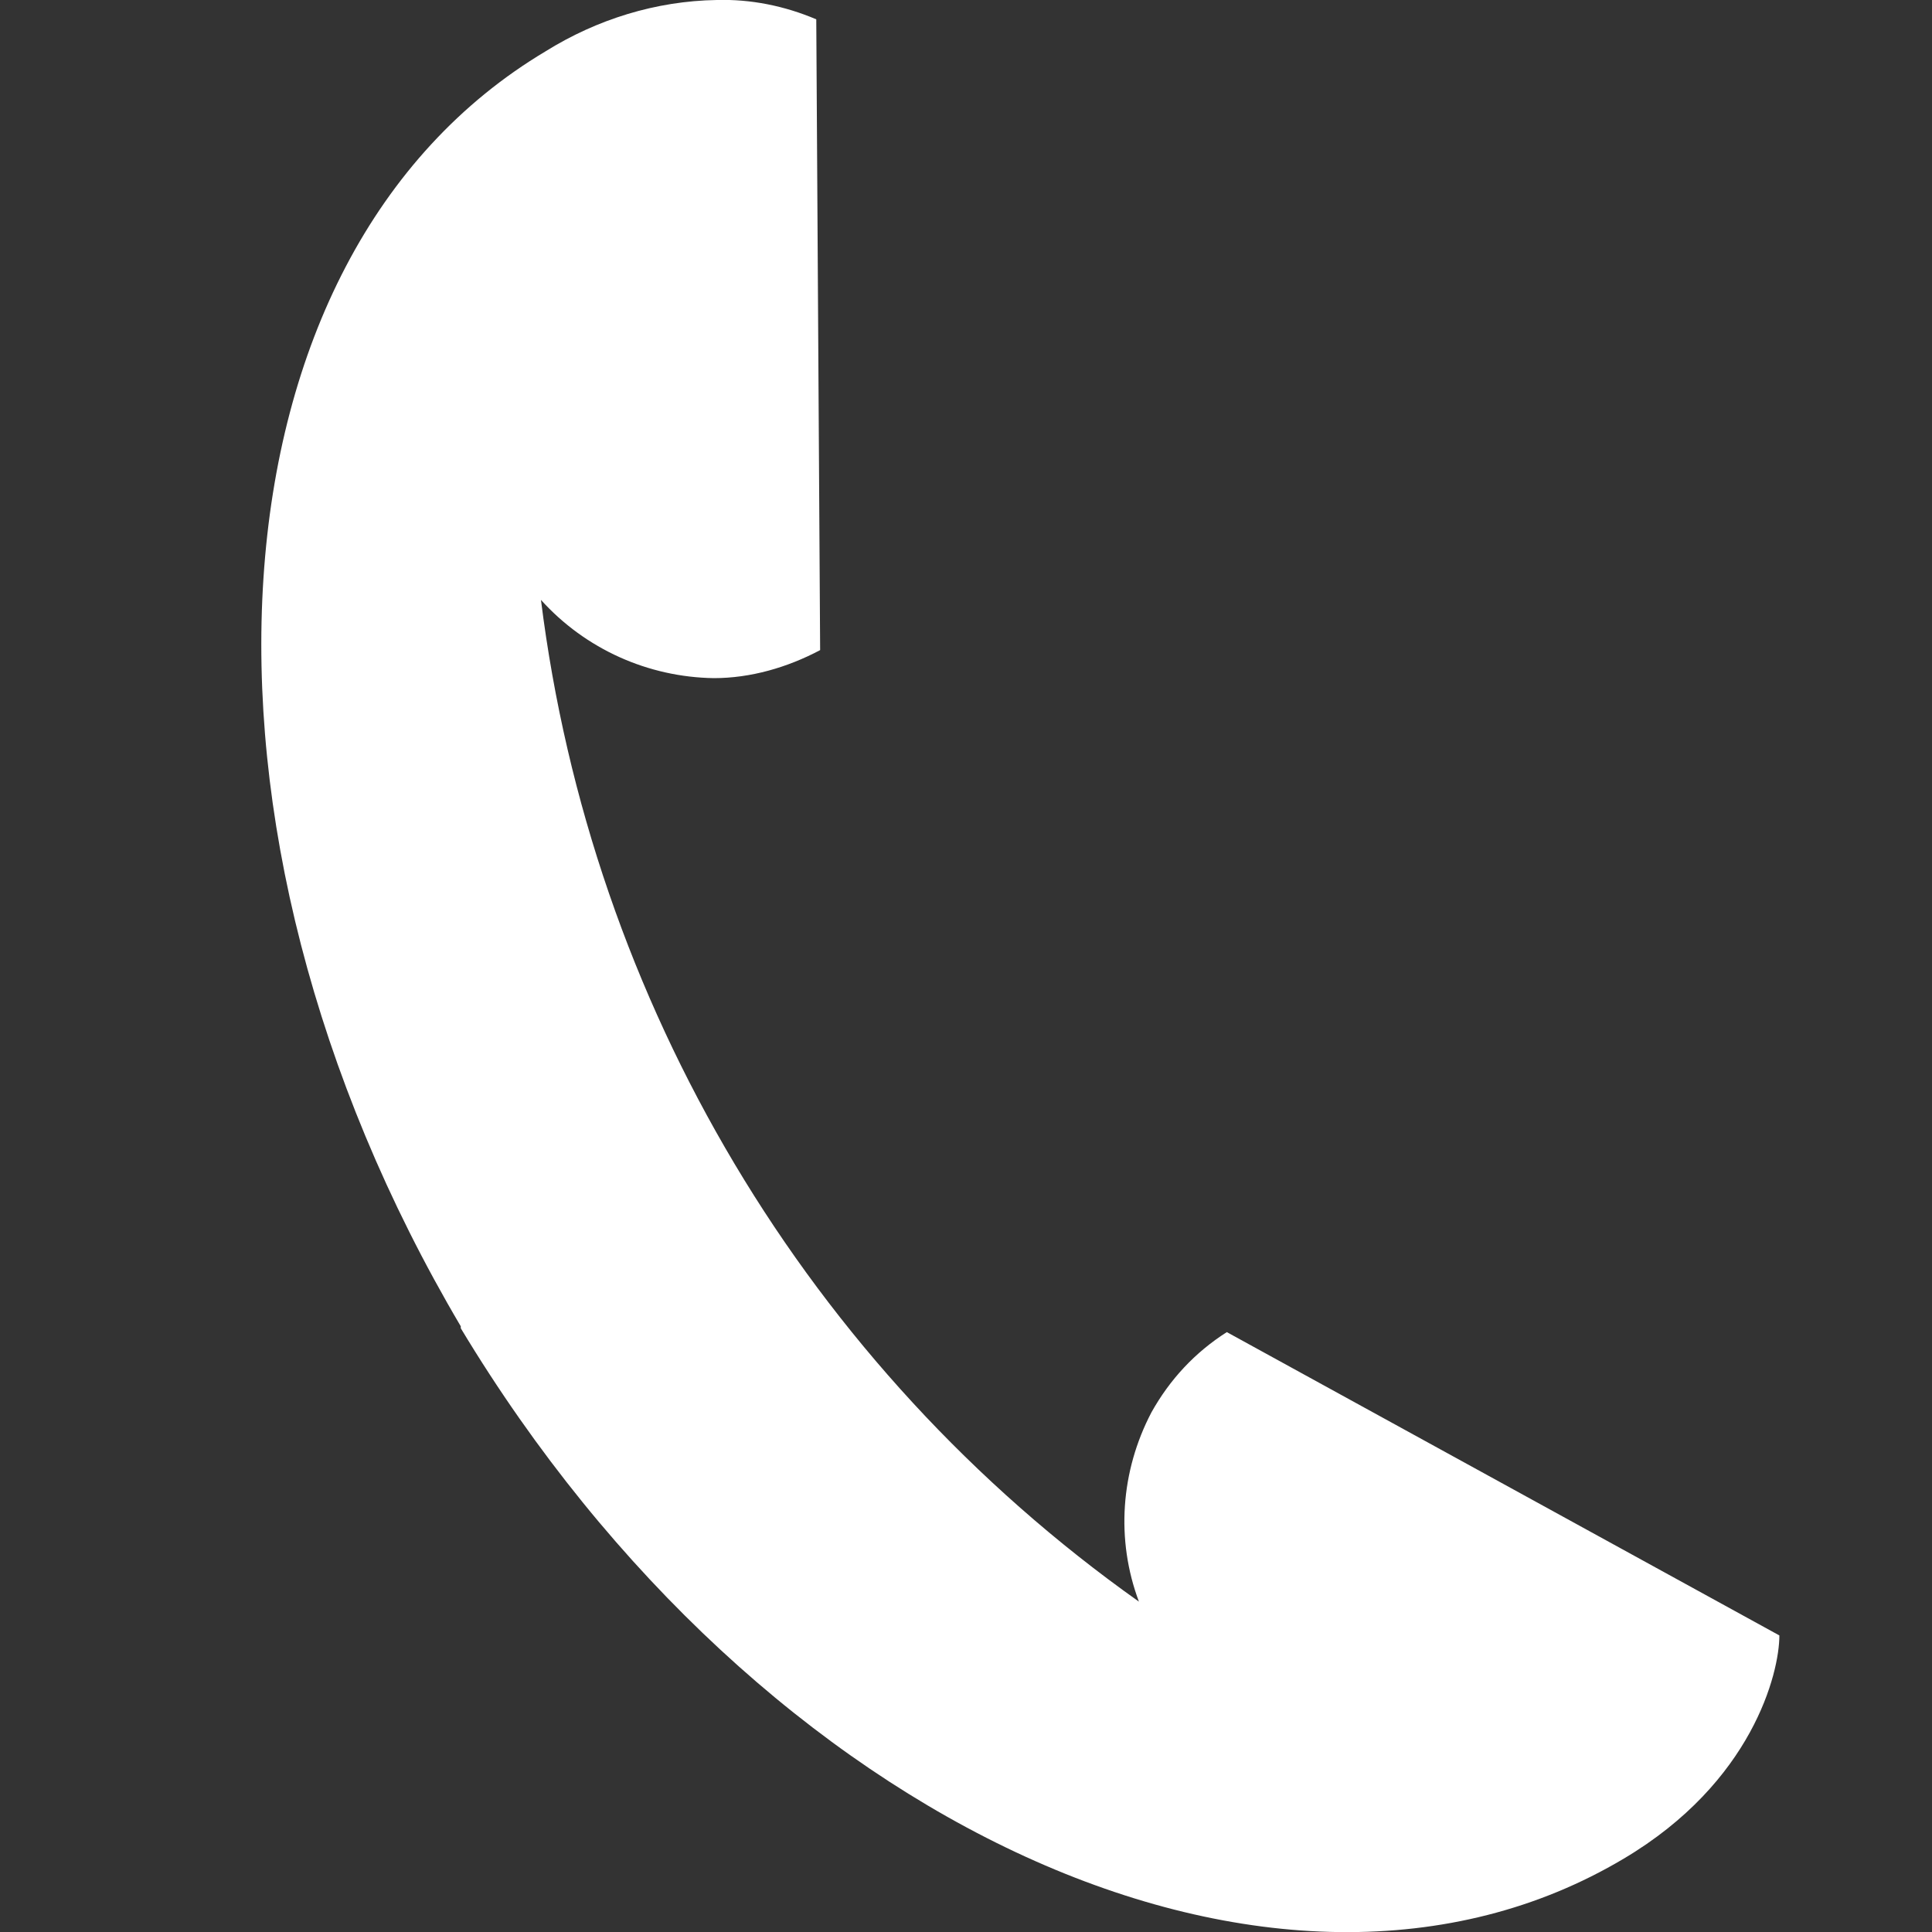
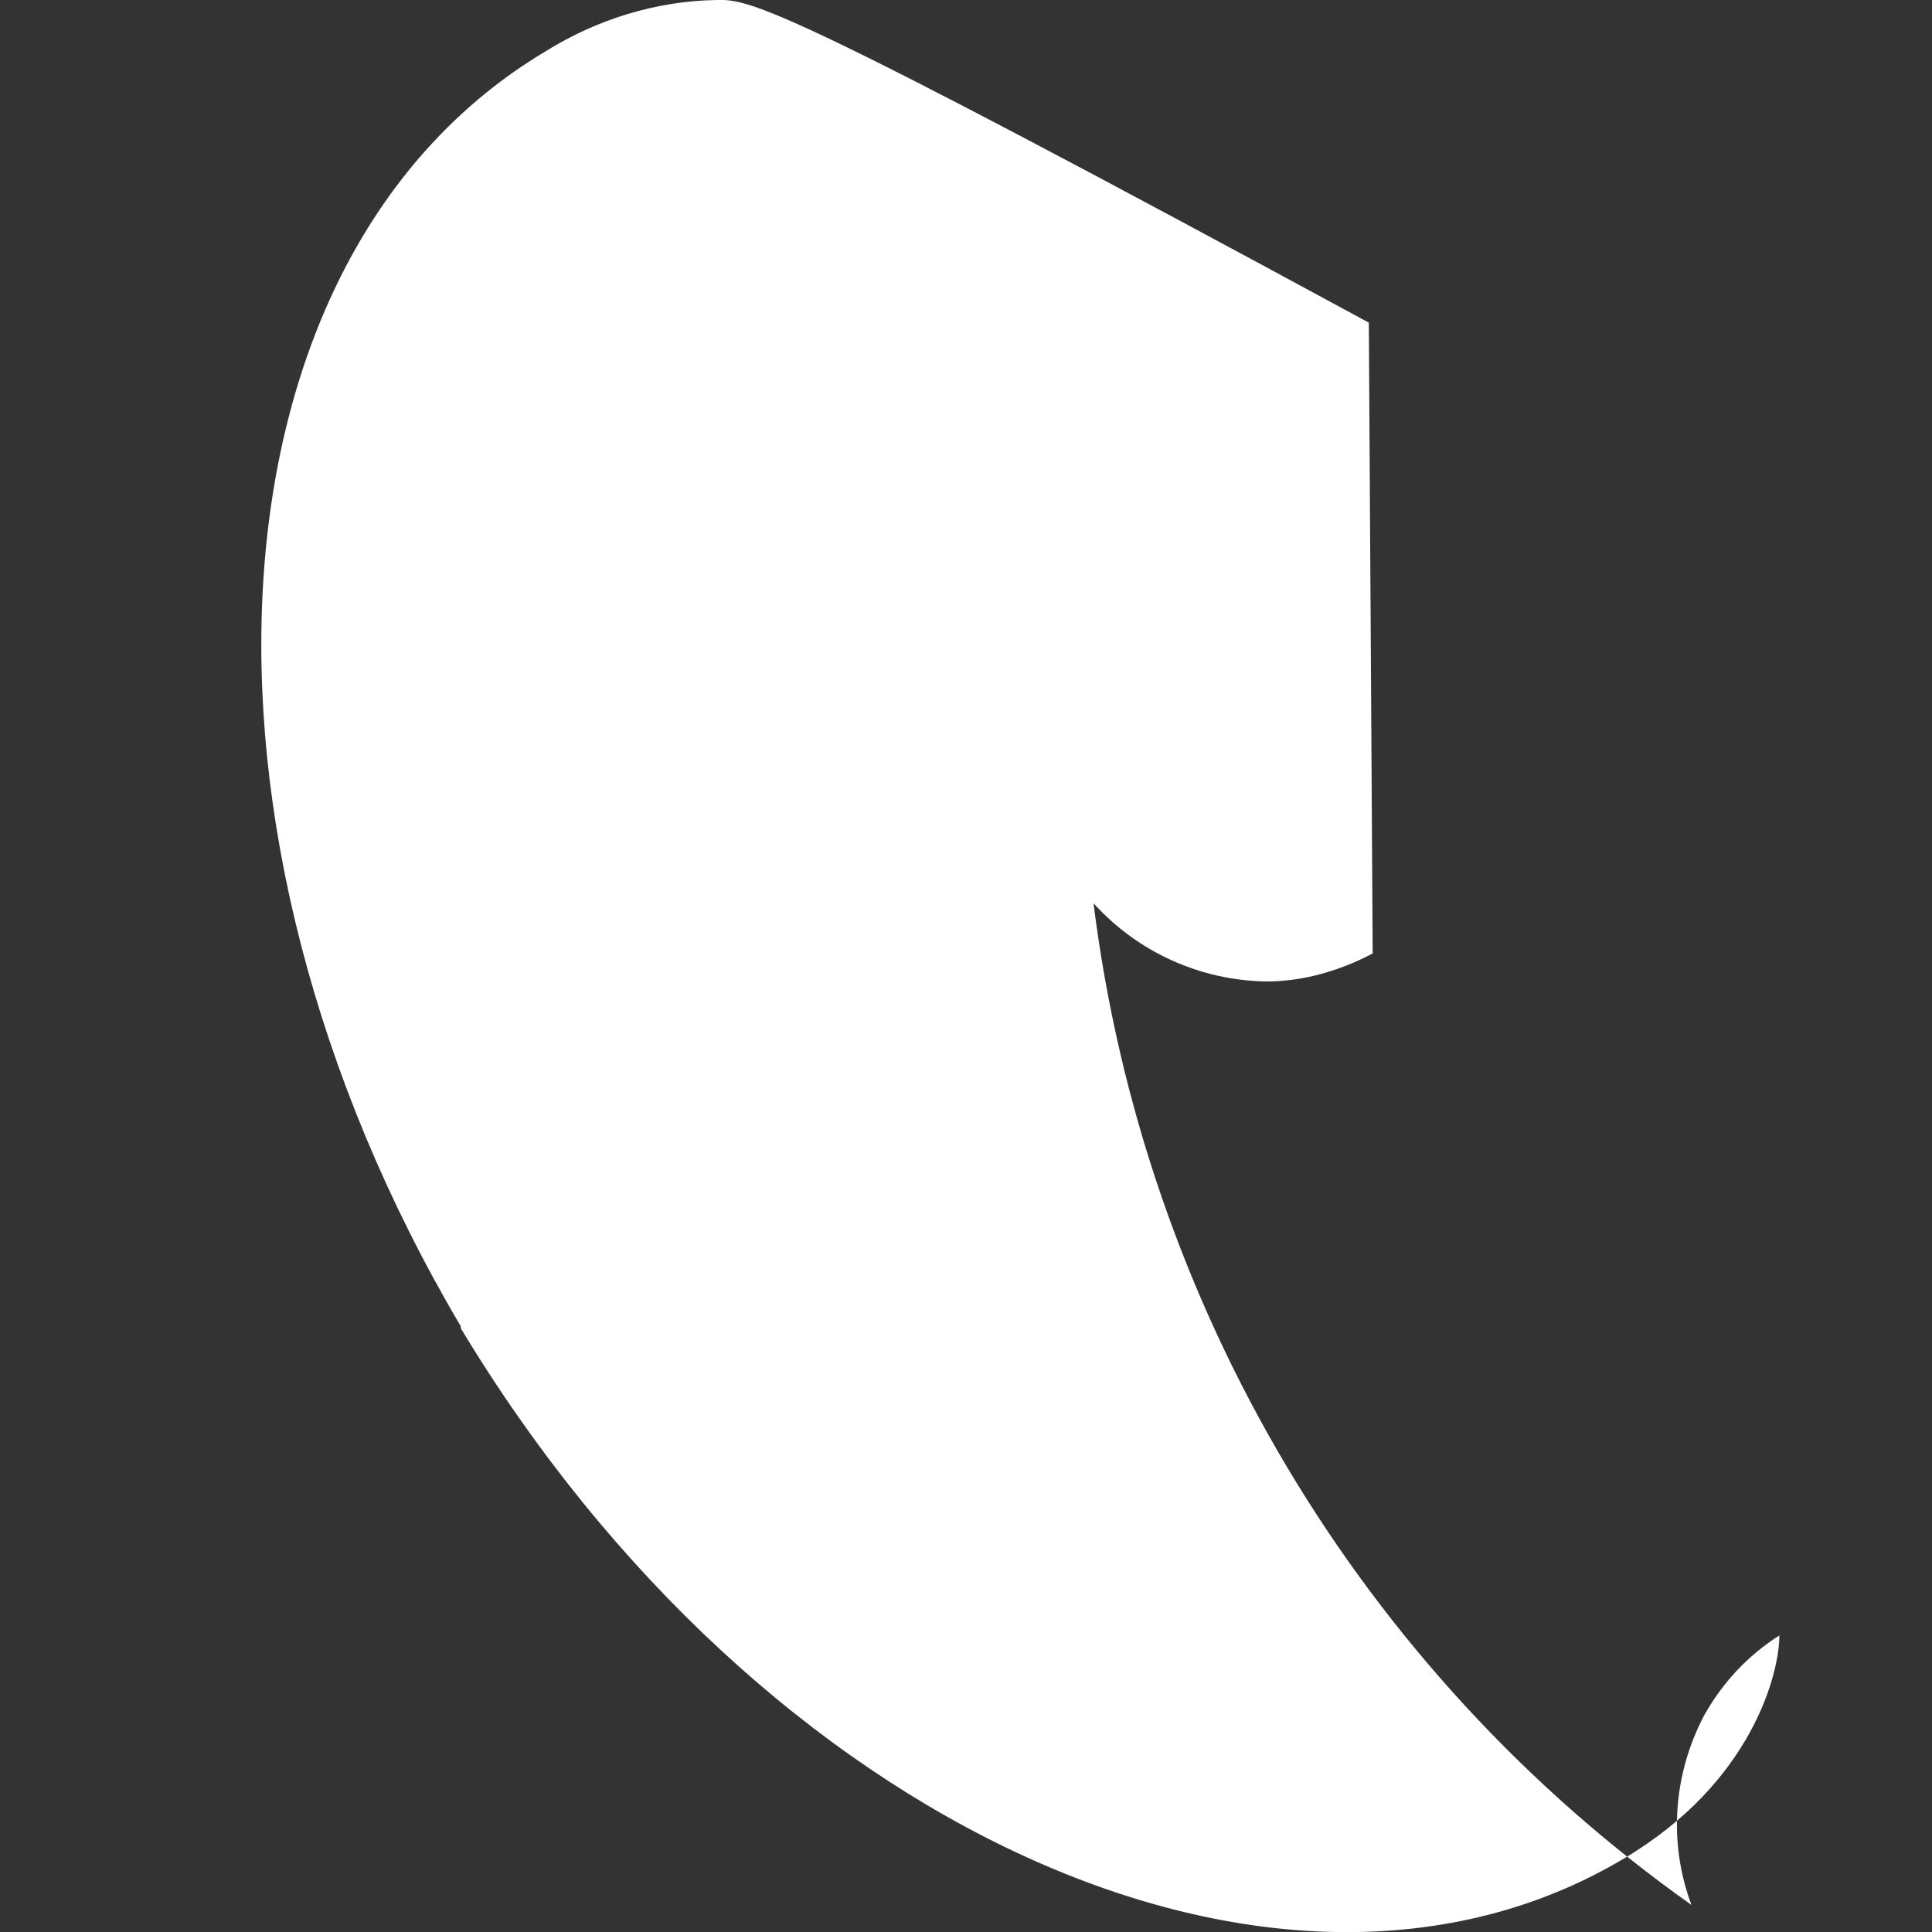
<svg xmlns="http://www.w3.org/2000/svg" version="1.1" viewBox="0 0 200 200">
  <rect x="0" y="0" width="200" height="200" fill="#333333" stroke="none" />
  <defs>
    <style>
      .cls-1 {
        fill: #fff;
      }
    </style>
  </defs>
  <g>
    <g id="_レイヤー_1" data-name="レイヤー_1">
-       <path class="cls-1" d="M74.2,0c-6.3.1-12.4,2-17.7,5.3-35.6,21.2-39.4,80.2-8.8,132,0,0,0,0,0,.1,0,0,0,0,0,.1,31,51.5,84.8,76.1,120.4,54.9,13.3-7.9,16.1-19.2,16.1-23.1l-57.2-31.4c-3.3,2.1-5.9,4.9-7.8,8.3-3.2,6.1-3.7,13.2-1.3,19.6-34.3-24.3-56.7-62-61.9-103.7,4.6,5.1,11.1,8,17.9,8.1,3.8,0,7.6-1.1,11-2.9l-.4-65.3C81.2.6,77.7-.1,74.2,0Z" />
+       <path class="cls-1" d="M74.2,0c-6.3.1-12.4,2-17.7,5.3-35.6,21.2-39.4,80.2-8.8,132,0,0,0,0,0,.1,0,0,0,0,0,.1,31,51.5,84.8,76.1,120.4,54.9,13.3-7.9,16.1-19.2,16.1-23.1c-3.3,2.1-5.9,4.9-7.8,8.3-3.2,6.1-3.7,13.2-1.3,19.6-34.3-24.3-56.7-62-61.9-103.7,4.6,5.1,11.1,8,17.9,8.1,3.8,0,7.6-1.1,11-2.9l-.4-65.3C81.2.6,77.7-.1,74.2,0Z" />
    </g>
  </g>
</svg>